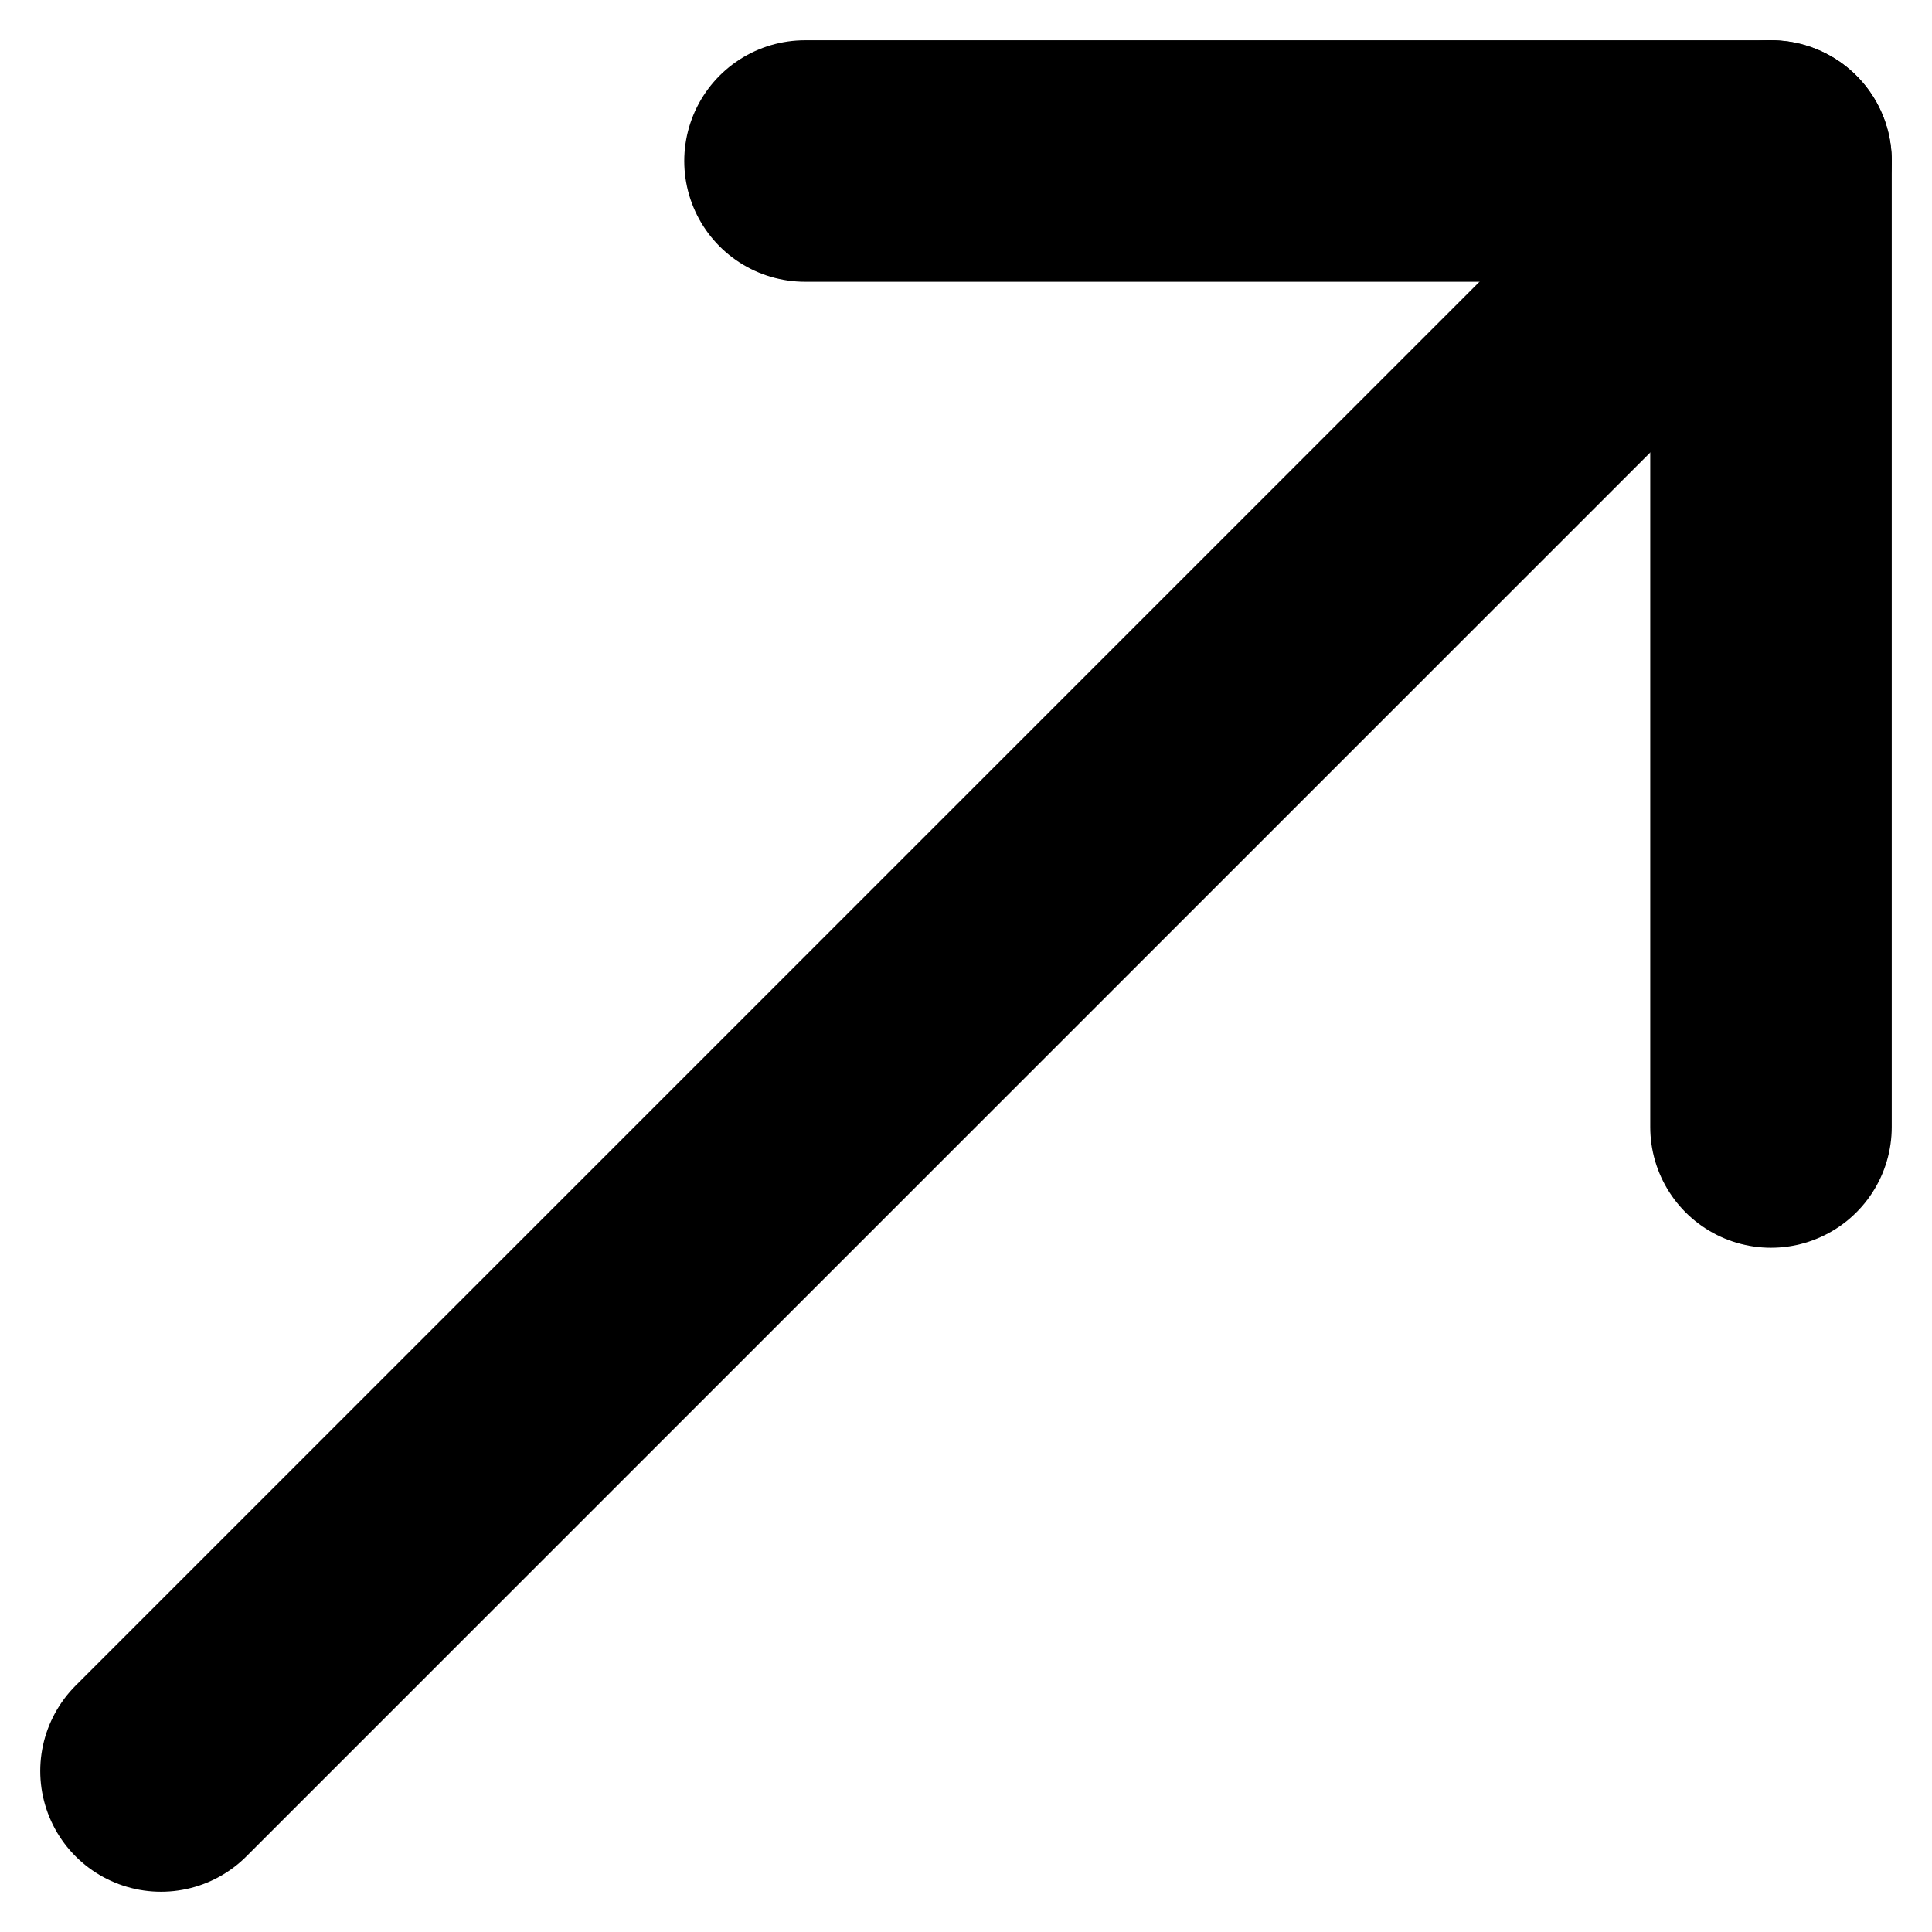
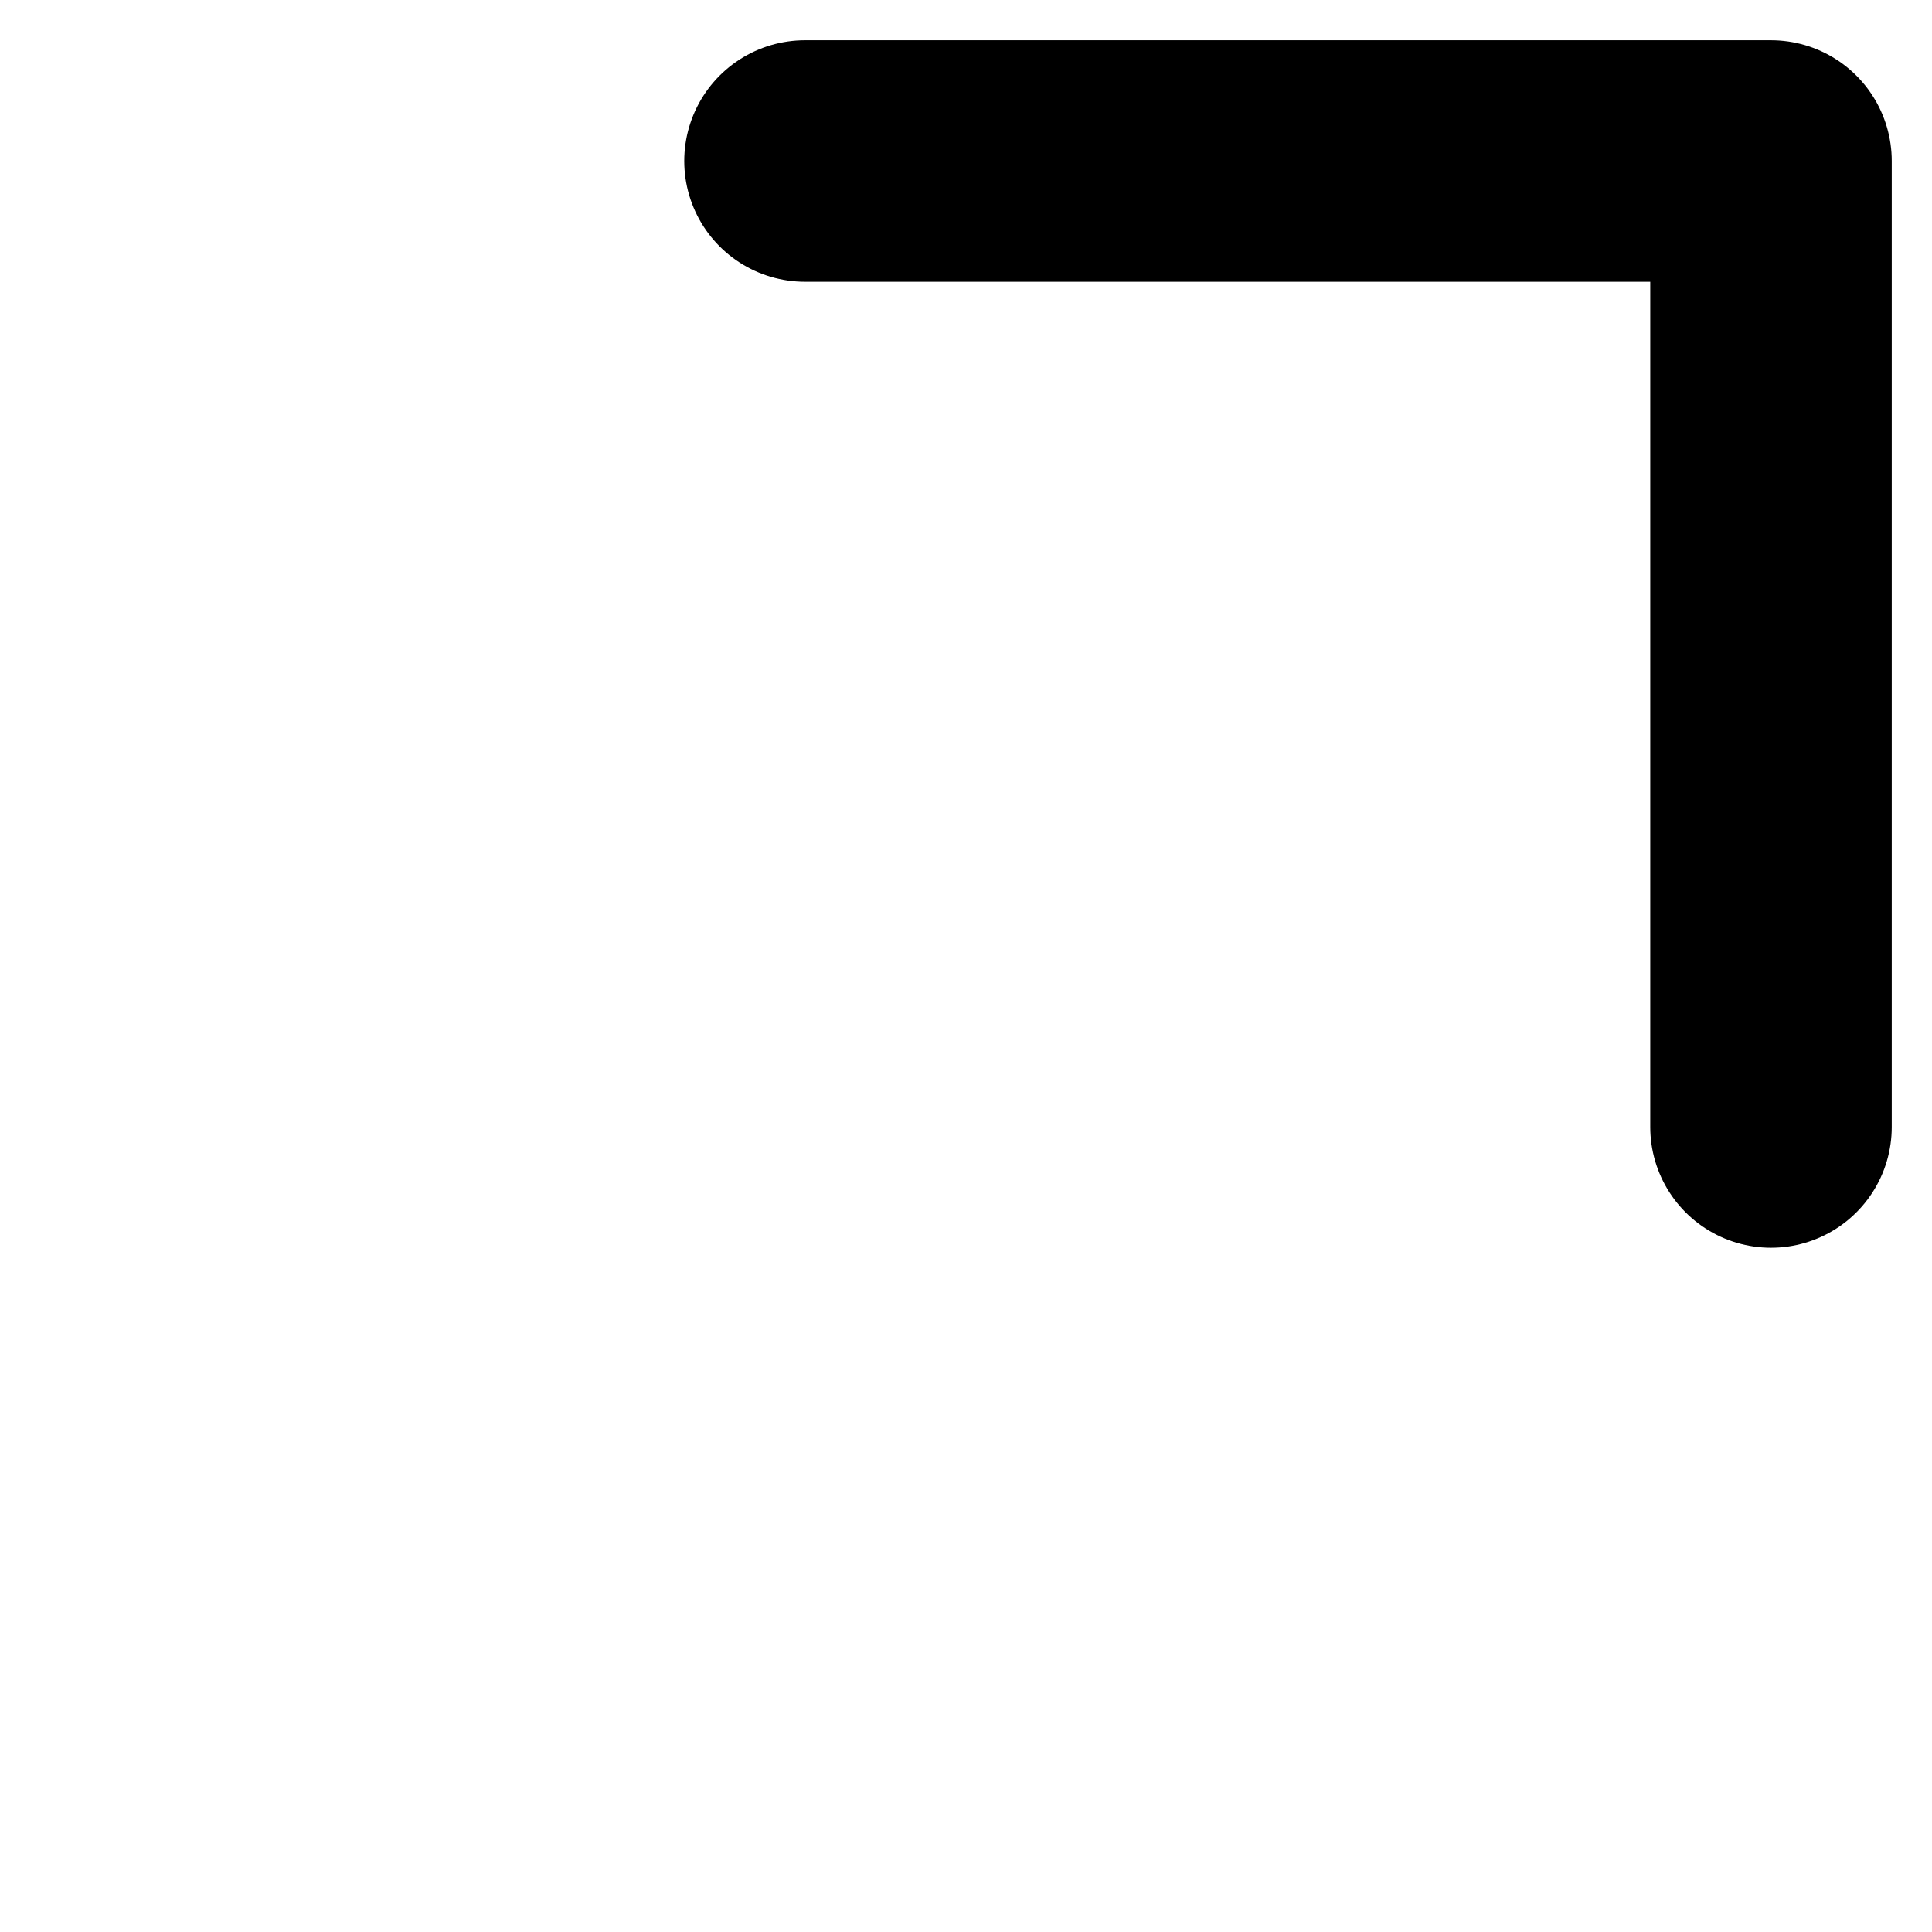
<svg xmlns="http://www.w3.org/2000/svg" width="12" height="12" viewBox="0 0 12 12" fill="none">
-   <path d="M1 11L11 1" stroke="black" stroke-width="1.5" stroke-linecap="round" stroke-linejoin="round" />
  <path d="M5 1H11V7" stroke="black" stroke-width="1.5" stroke-linecap="round" stroke-linejoin="round" />
</svg>